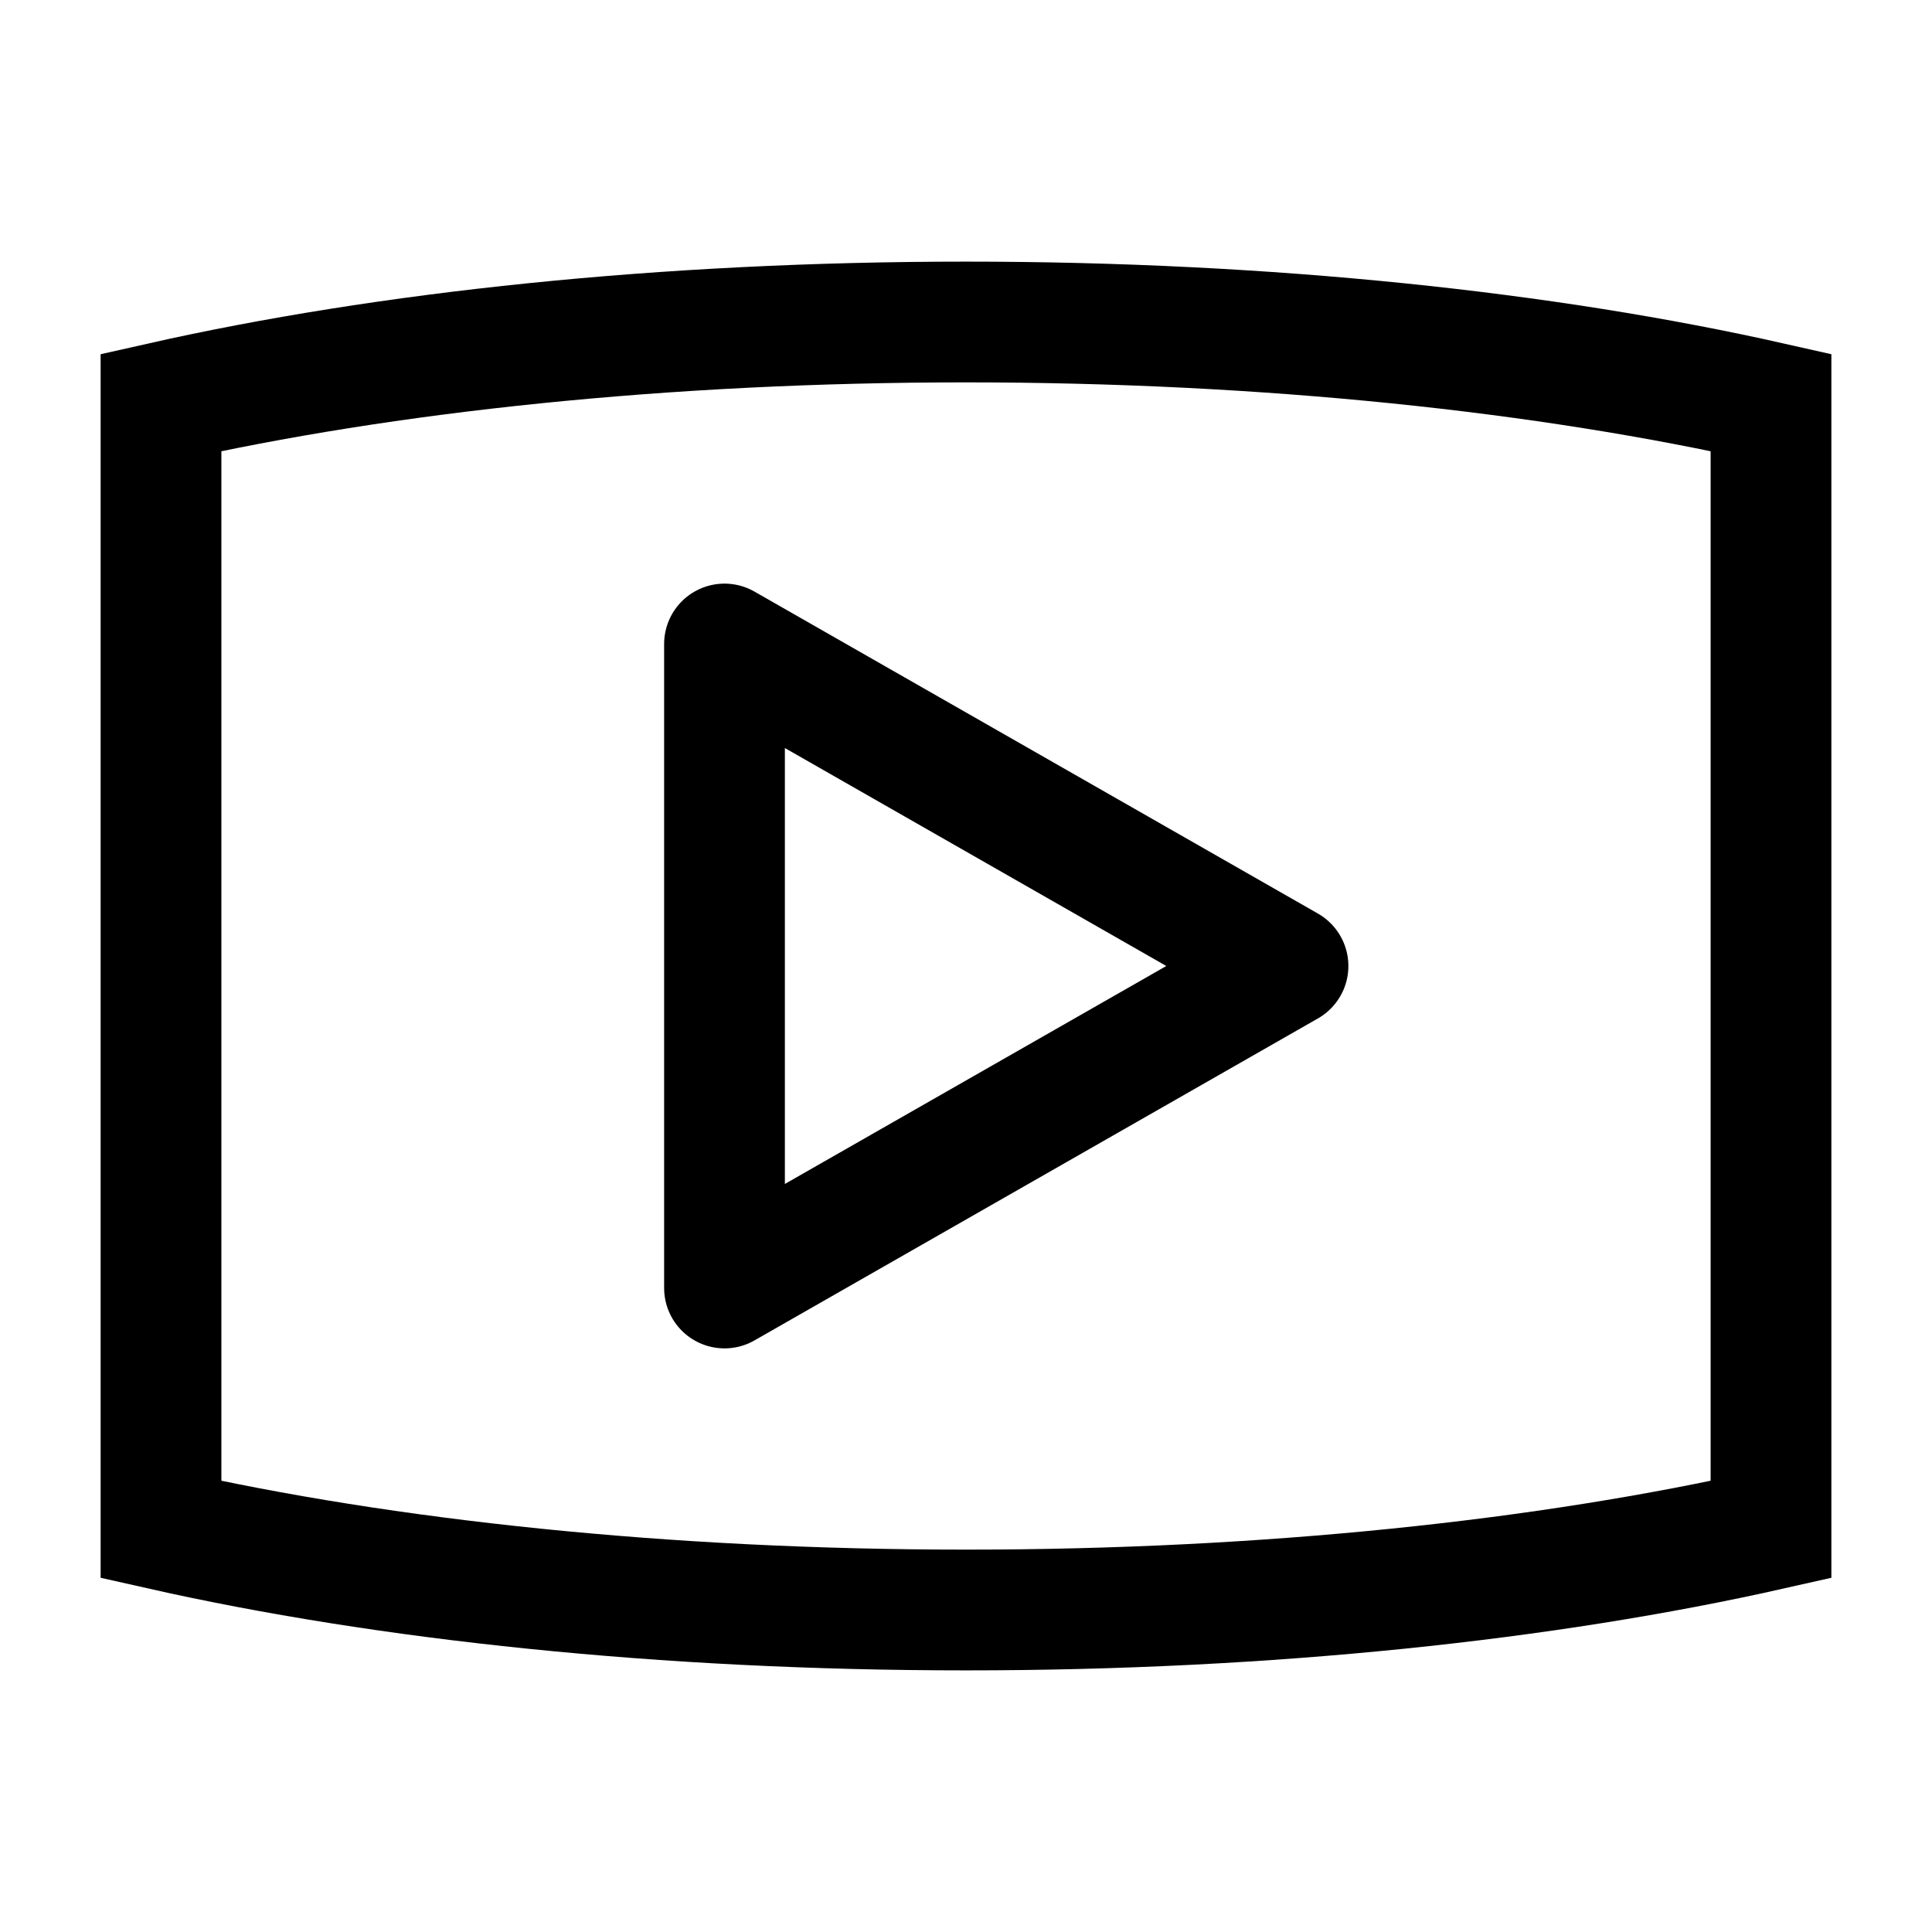
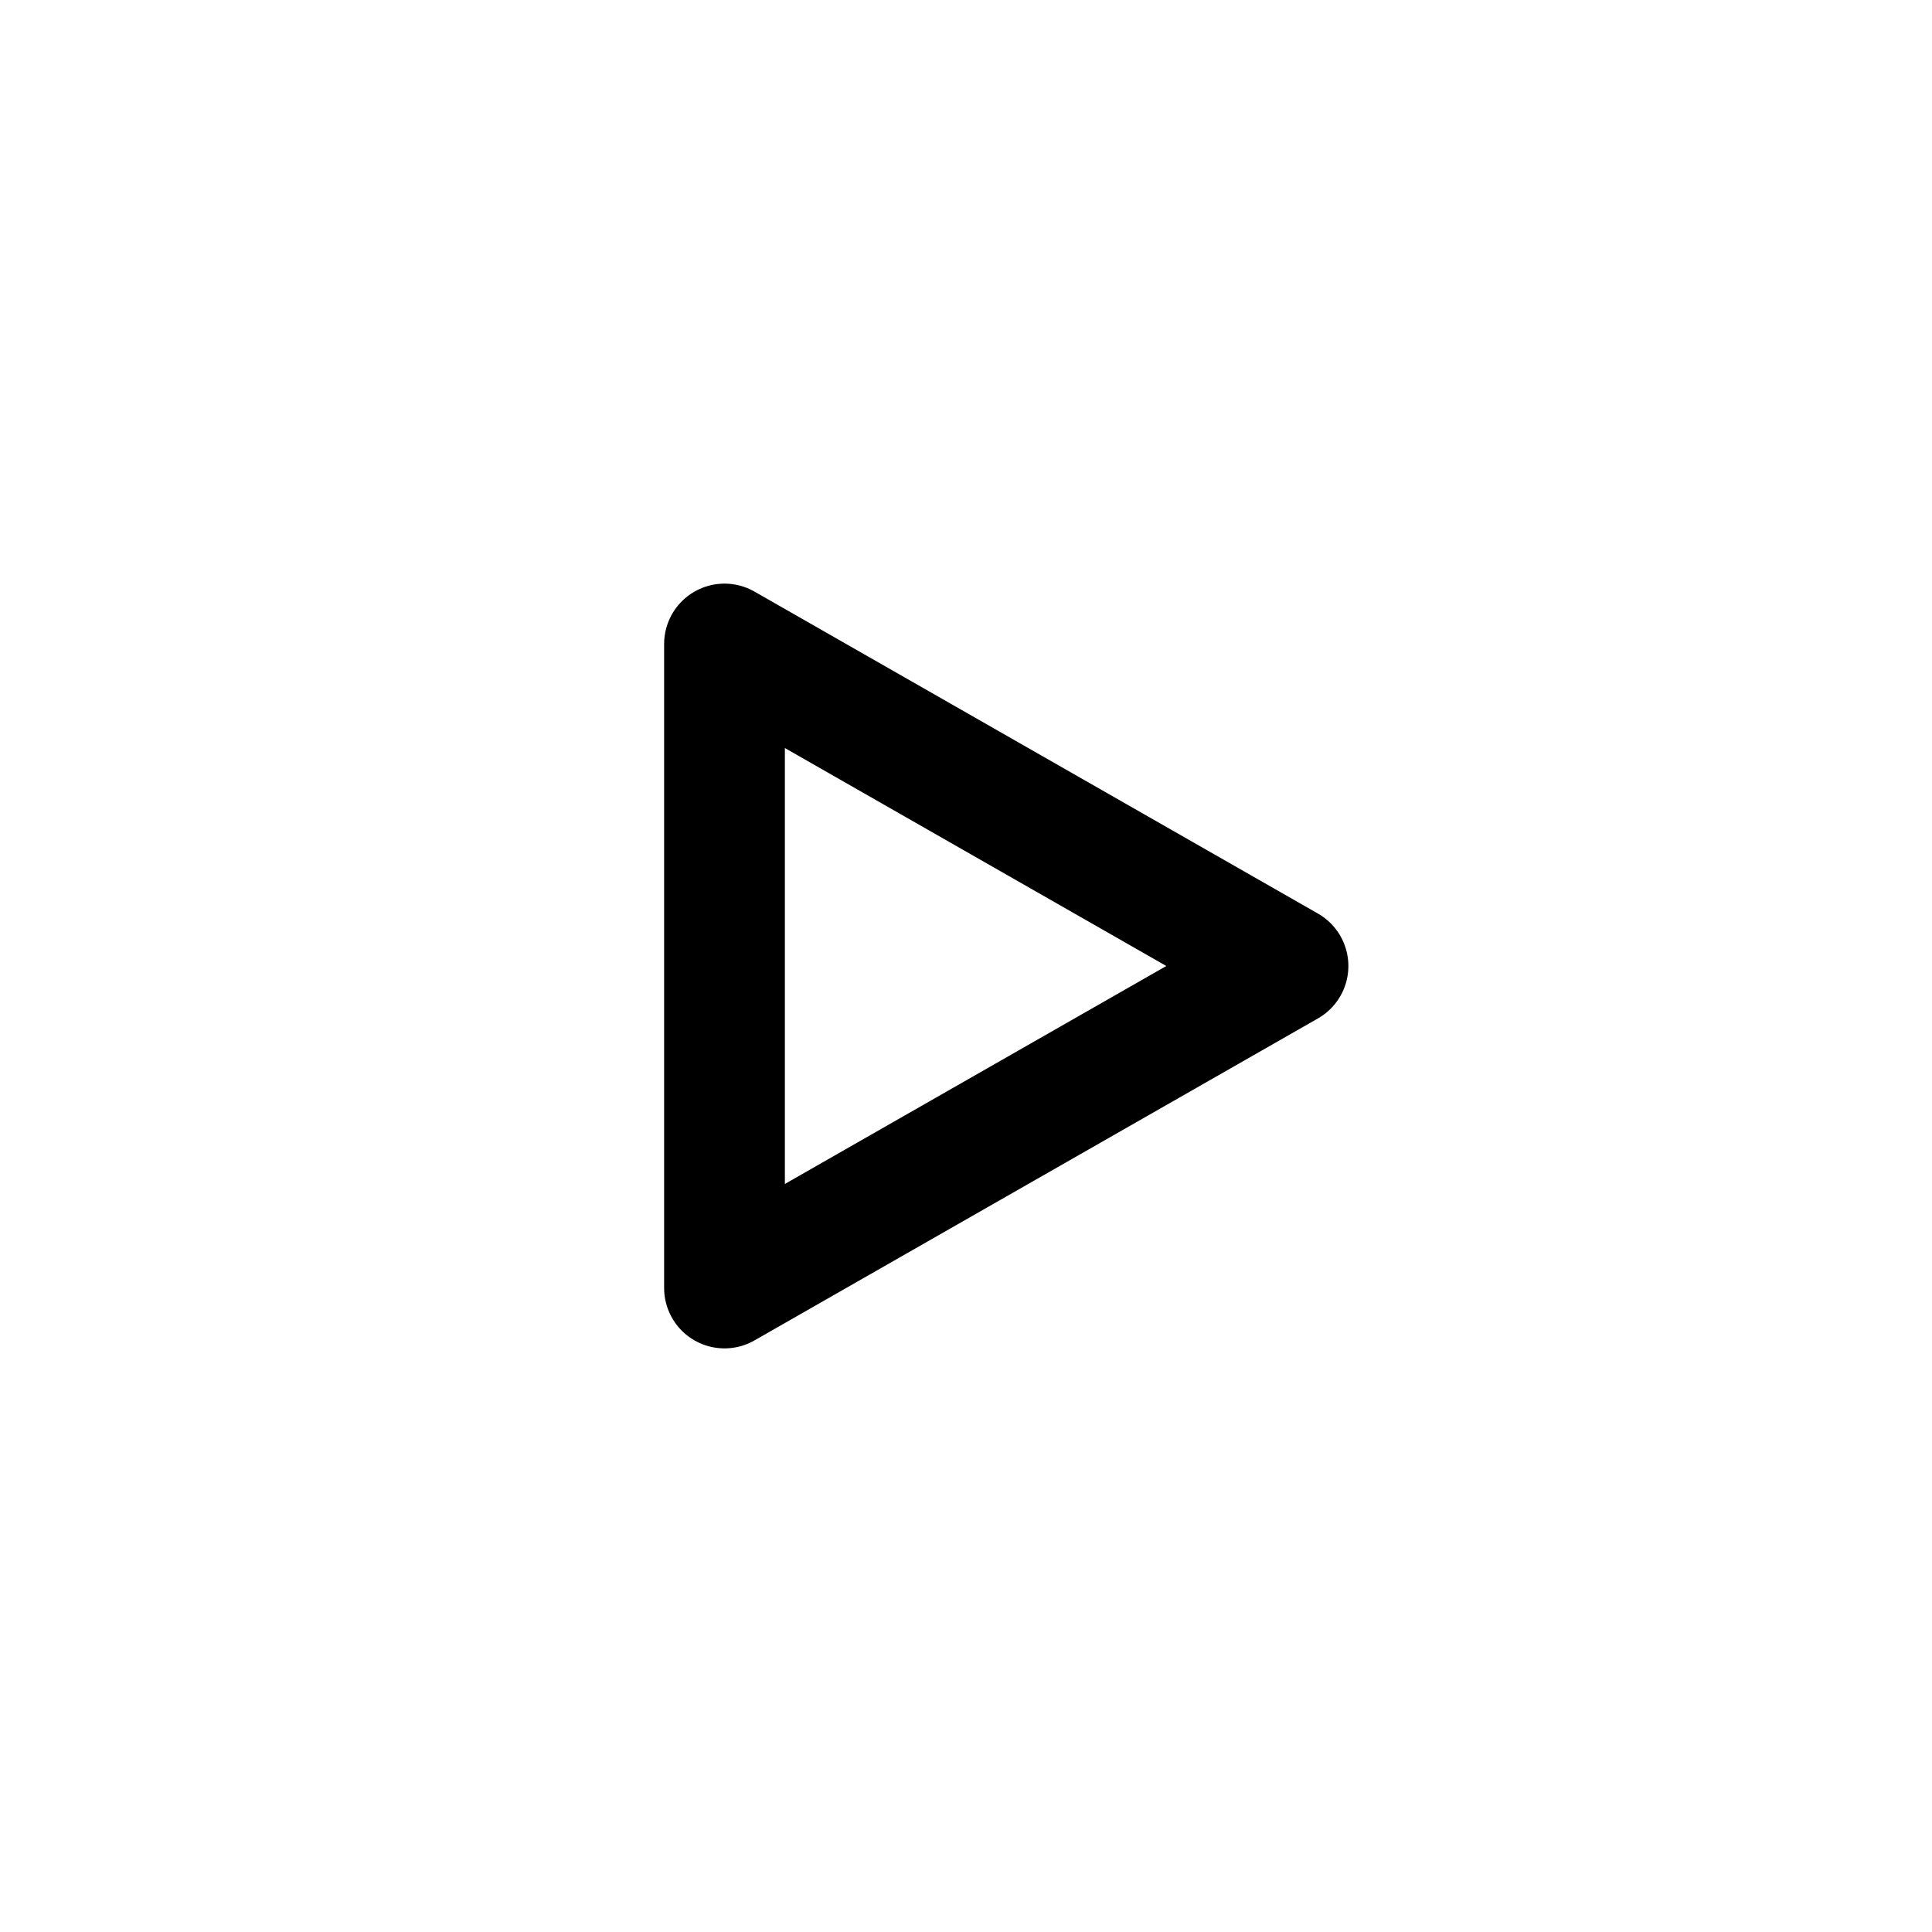
<svg xmlns="http://www.w3.org/2000/svg" viewBox="0 0 24 24" width="24" height="24" color="#000000" fill="none">
-   <path d="M16 12L9 8V16L16 12Z" stroke="currentColor" stroke-width="1.5" stroke-linejoin="round" />
-   <path d="M22 5C19.215 4.372 15.752 4 12 4C8.248 4 4.786 4.372 2 5V19C4.786 19.628 8.248 20 12 20C15.752 20 19.215 19.628 22 19V5Z" stroke="currentColor" stroke-width="1.5" />
+   <path d="M16 12L9 8V16Z" stroke="currentColor" stroke-width="1.5" stroke-linejoin="round" />
</svg>